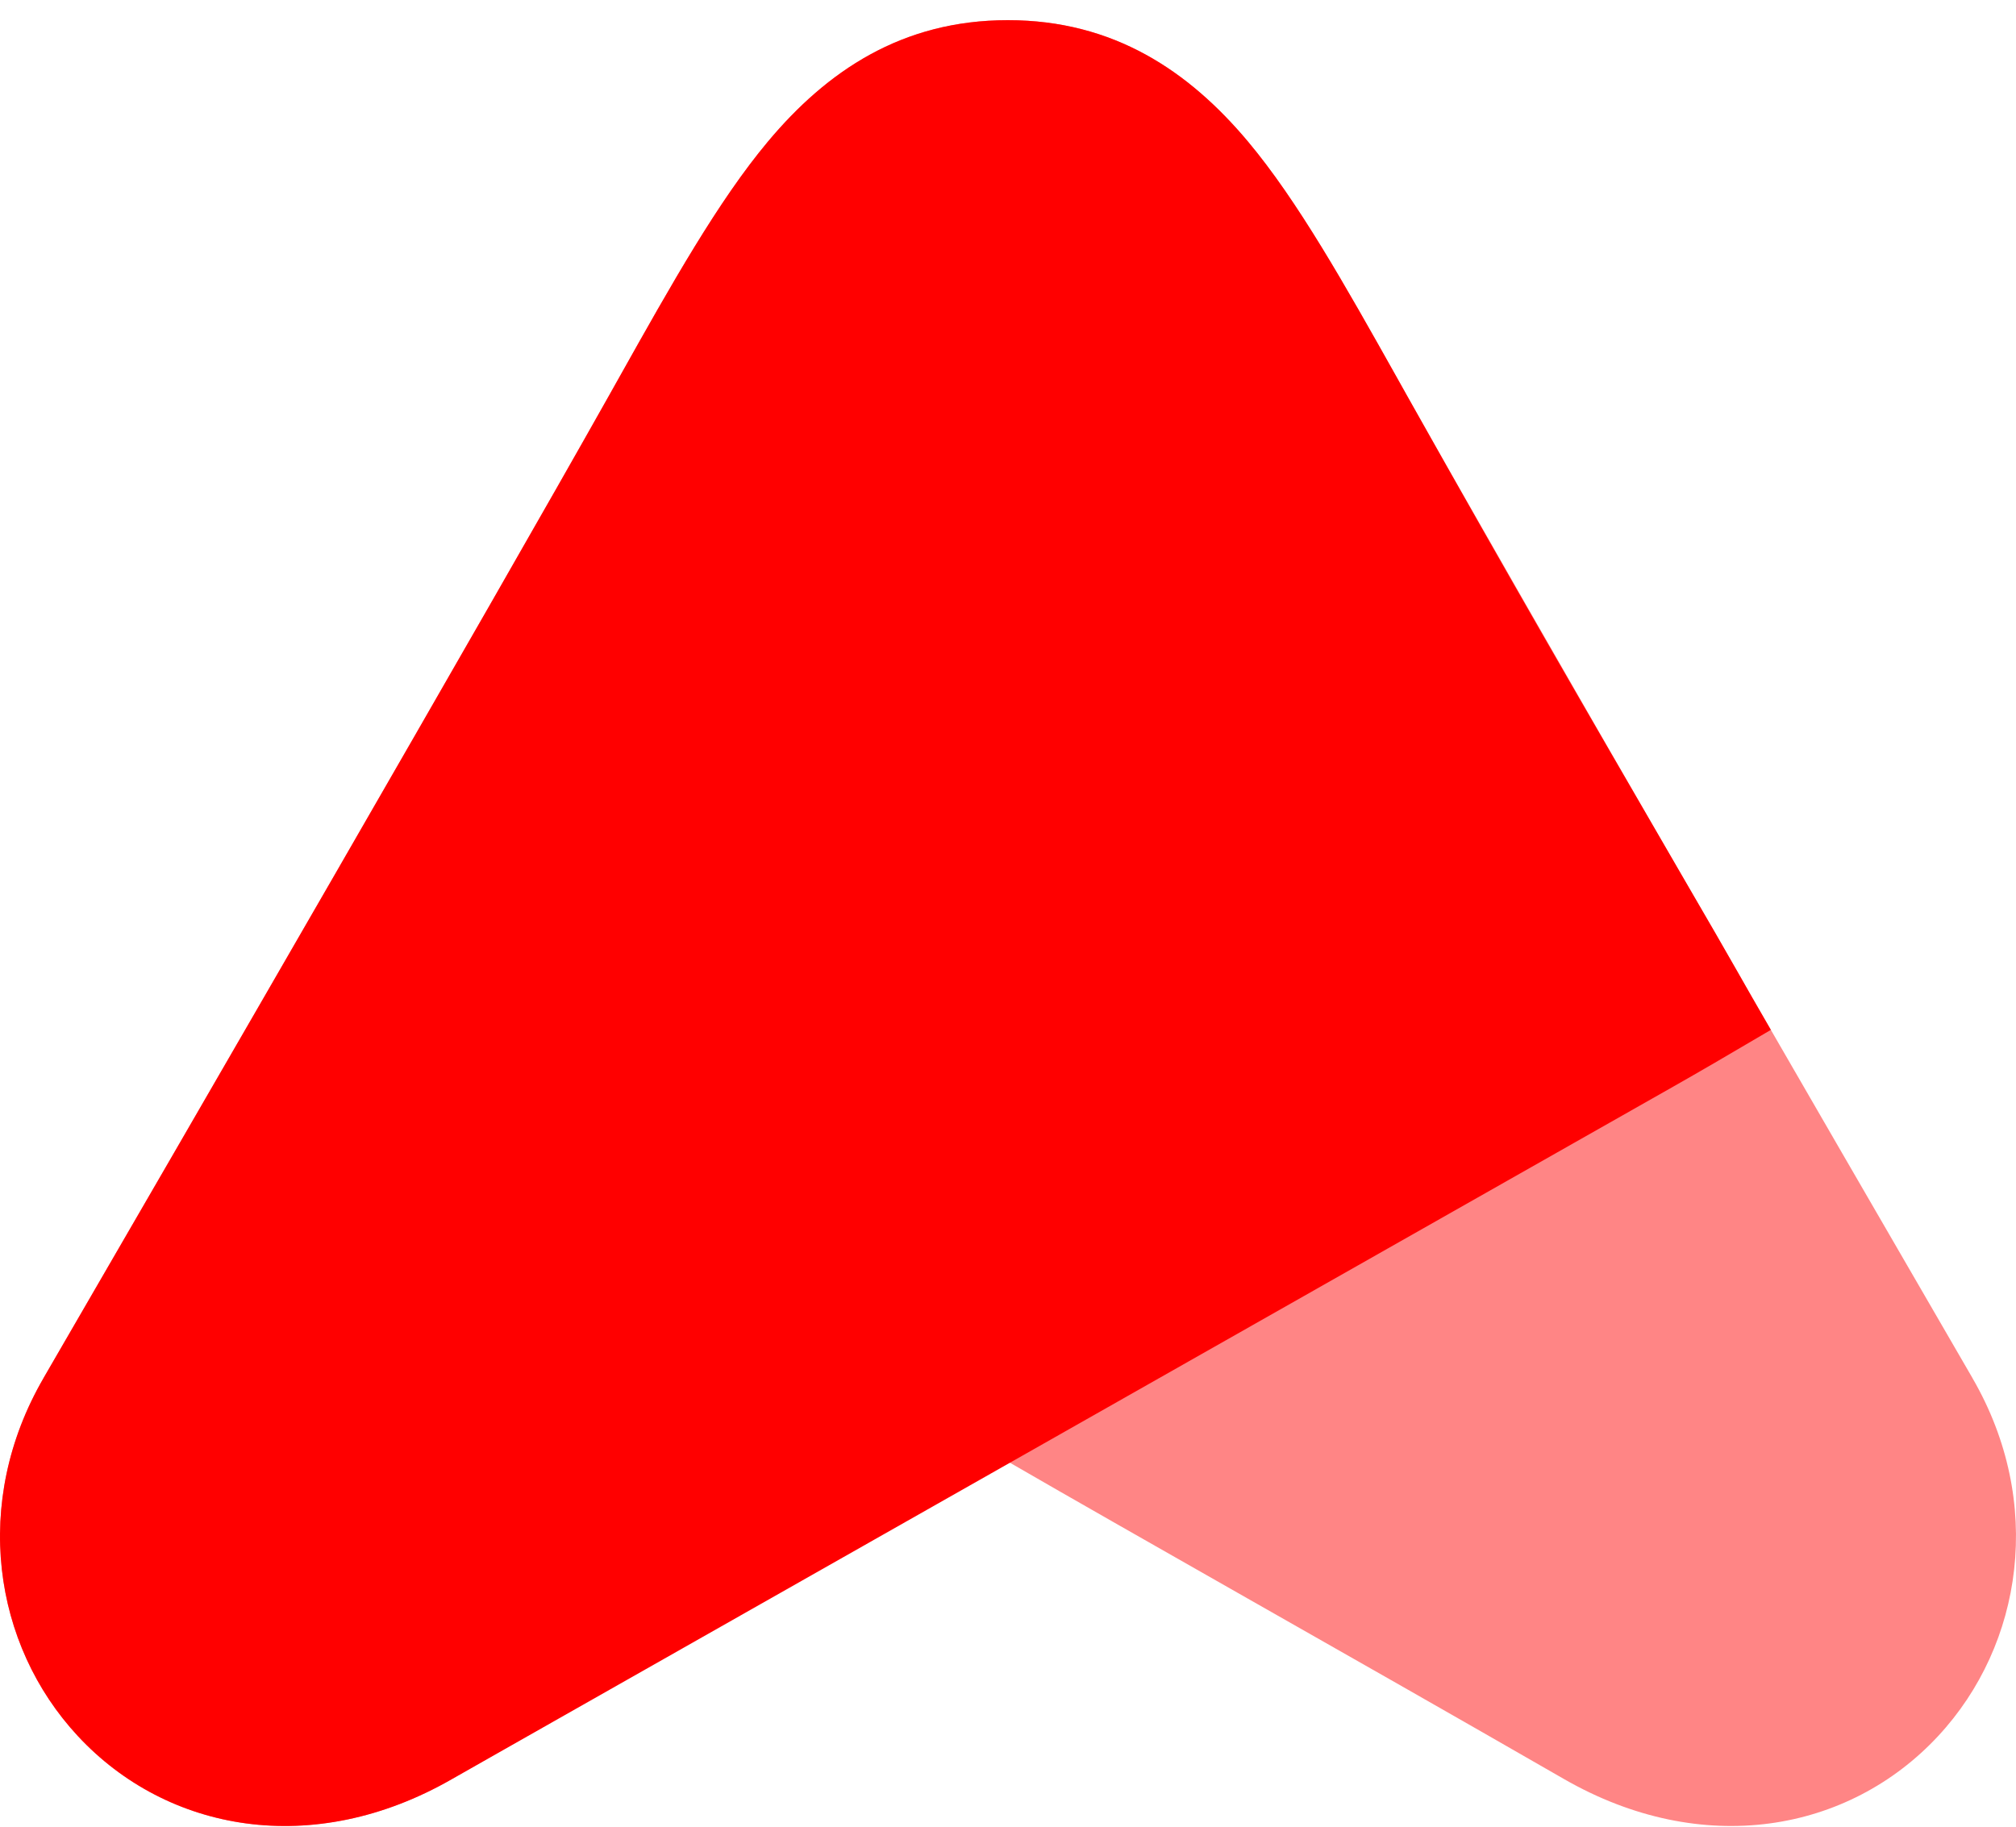
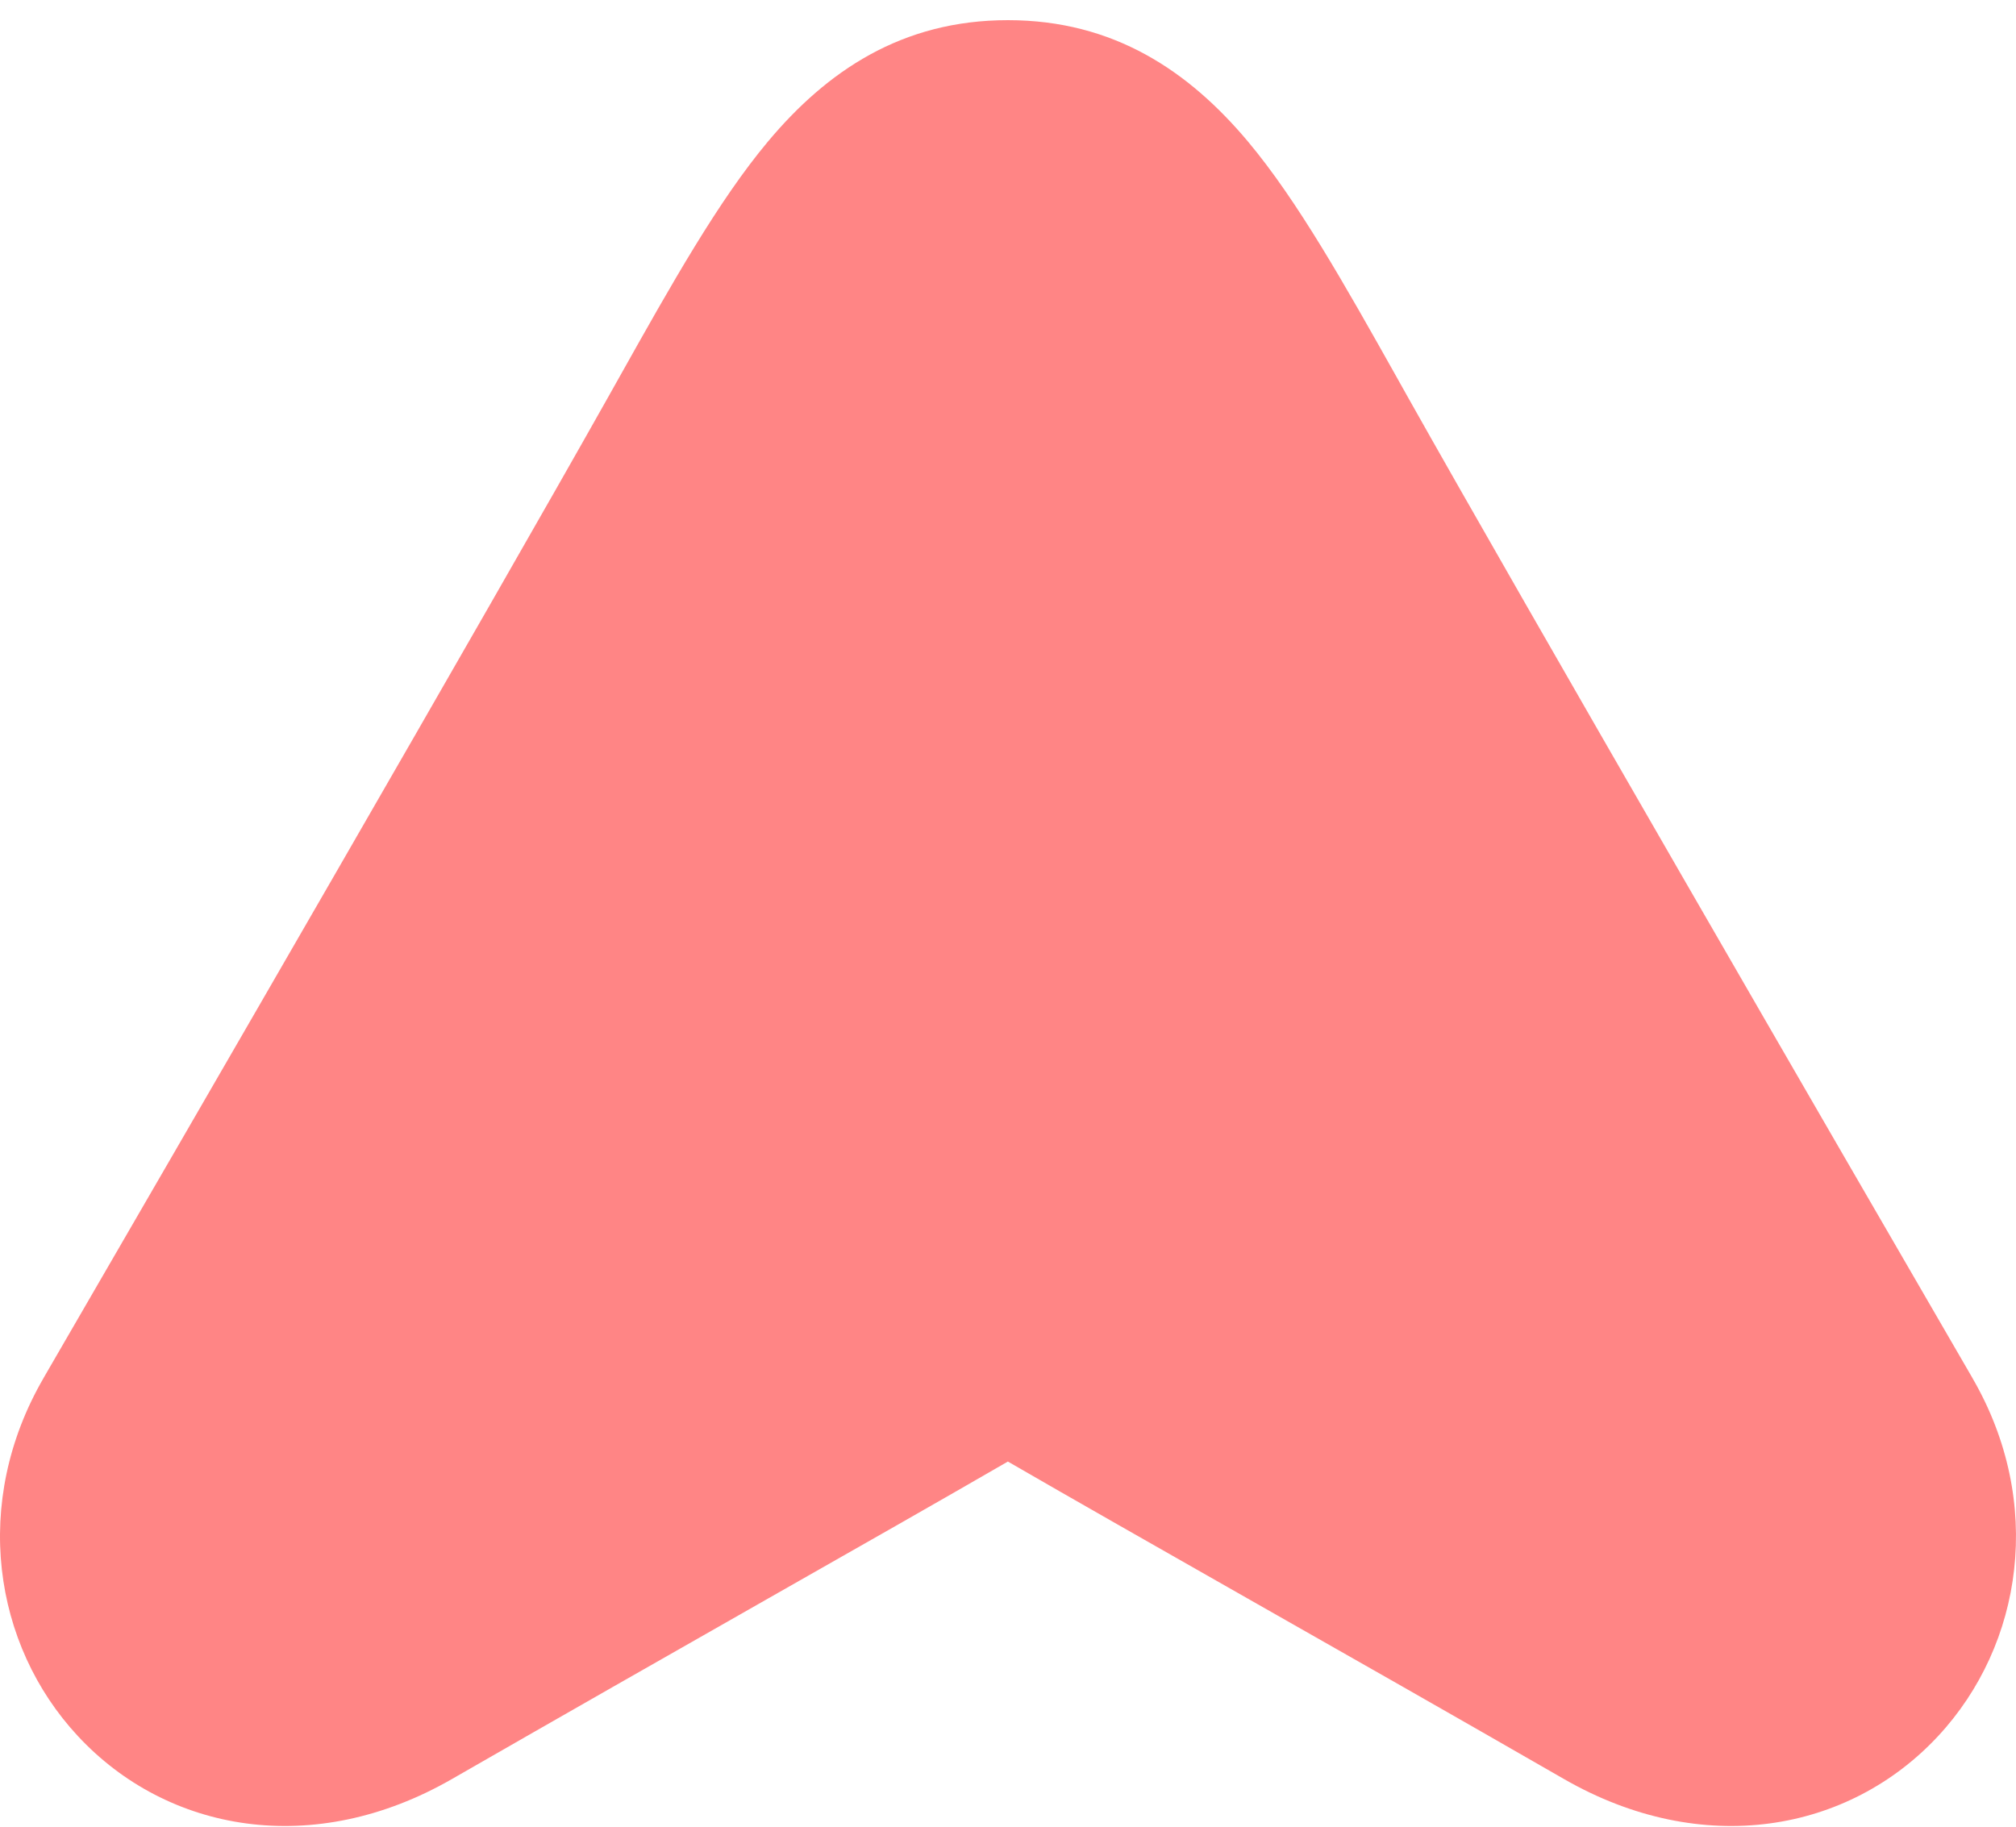
<svg xmlns="http://www.w3.org/2000/svg" width="32" height="29" viewBox="0 0 32 29" fill="none">
  <path opacity="0.48" fill-rule="evenodd" clip-rule="evenodd" d="M15.998 0.32C14.313 0.32 13.124 1.131 12.189 2.248C11.403 3.187 10.659 4.511 9.838 5.975C9.779 6.081 9.719 6.187 9.659 6.294C7.795 9.61 2.906 18.06 0.69 21.879L0.69 21.88C-0.451 23.848 -0.113 26.109 1.235 27.56C2.655 29.089 4.979 29.507 7.176 28.242C8.897 27.253 10.604 26.281 12.14 25.407C13.637 24.556 14.972 23.797 15.998 23.203C17.012 23.79 18.329 24.538 19.805 25.378L19.807 25.379C21.358 26.26 23.085 27.242 24.823 28.242C27.021 29.507 29.345 29.089 30.765 27.56C32.113 26.109 32.451 23.848 31.31 21.88L31.31 21.879C29.094 18.06 24.205 9.61 22.341 6.294C22.284 6.192 22.228 6.092 22.172 5.992C21.345 4.52 20.599 3.19 19.808 2.246C18.872 1.131 17.681 0.32 15.998 0.32Z" fill="#FF0000" />
-   <path fill-rule="evenodd" clip-rule="evenodd" d="M15.998 0.32C14.313 0.32 13.124 1.131 12.189 2.248C11.403 3.187 10.659 4.511 9.838 5.975C9.779 6.081 9.719 6.187 9.659 6.294C7.795 9.61 2.906 18.06 0.69 21.879L0.69 21.88C-0.451 23.848 -0.113 26.109 1.235 27.56C2.654 29.088 4.975 29.506 7.171 28.246L26.563 17.249C26.953 17.028 27.415 16.759 28.109 16.35C27.887 15.967 27.725 15.683 27.579 15.425C27.461 15.218 27.353 15.028 27.232 14.819L26.839 14.142C24.914 10.825 24.091 9.407 22.341 6.294C22.284 6.192 22.228 6.092 22.172 5.992C21.346 4.52 20.599 3.19 19.808 2.246C18.872 1.131 17.681 0.32 15.998 0.32Z" fill="#FF0000" />
</svg>